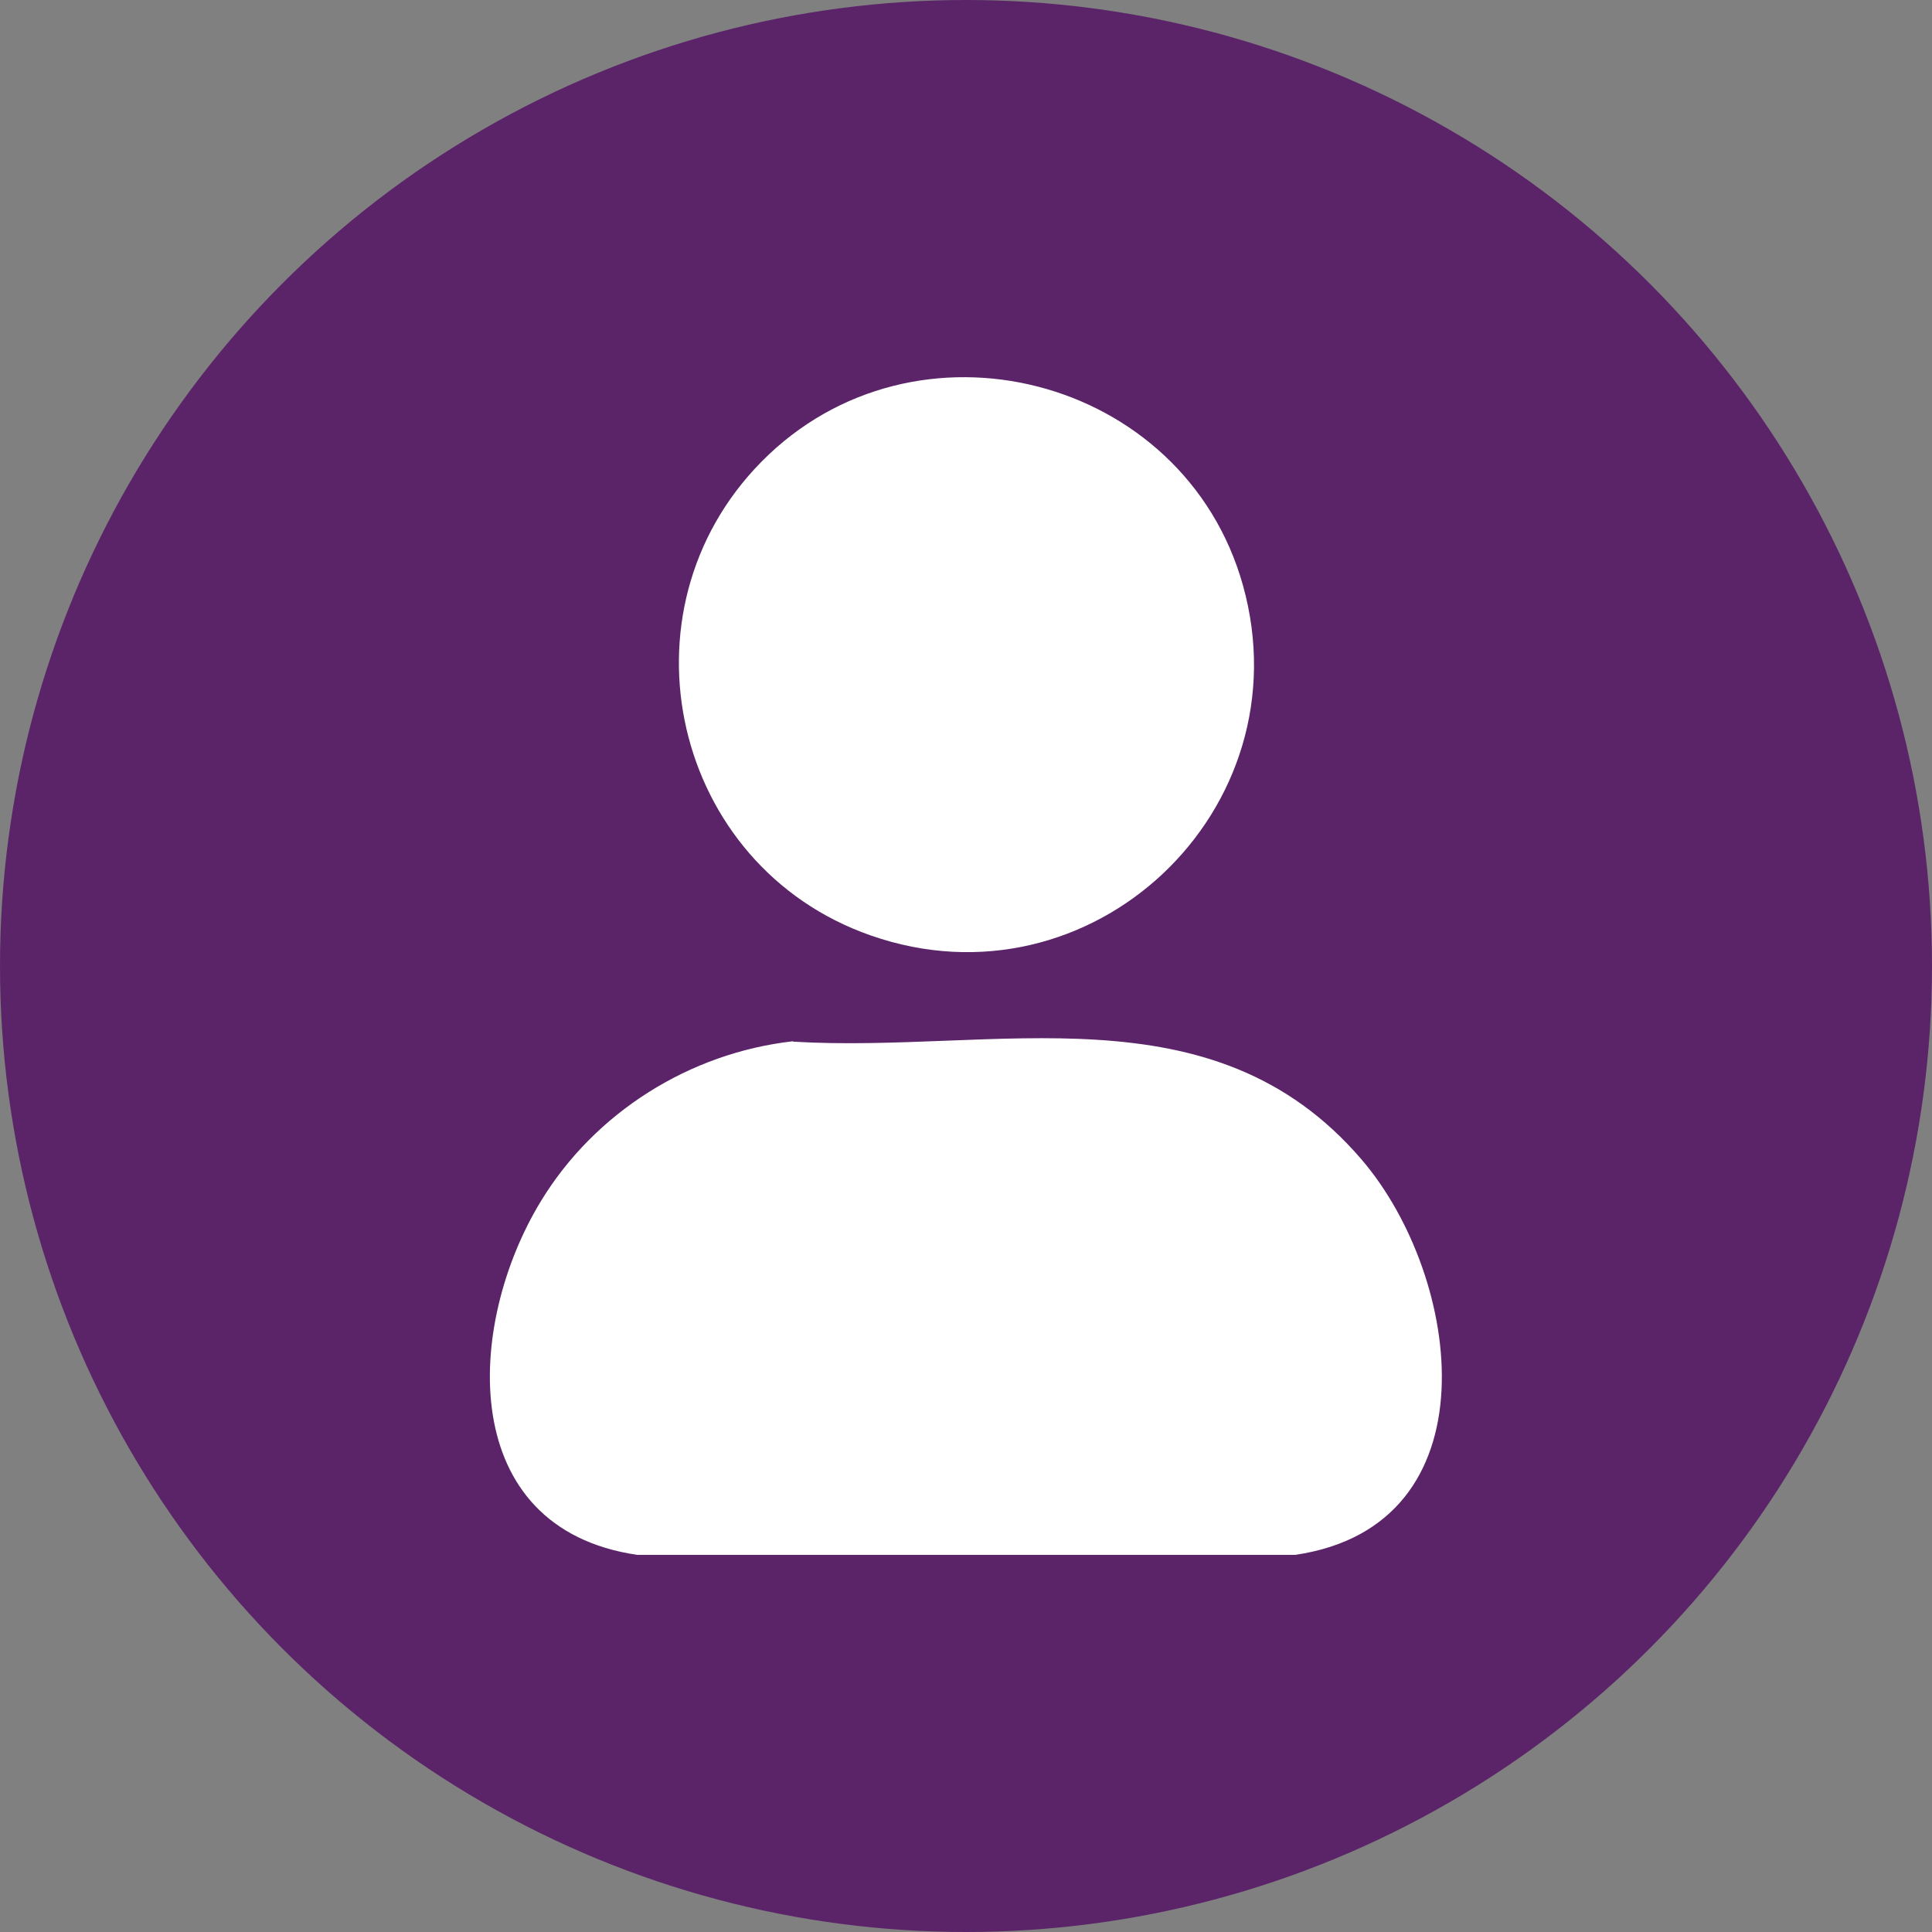
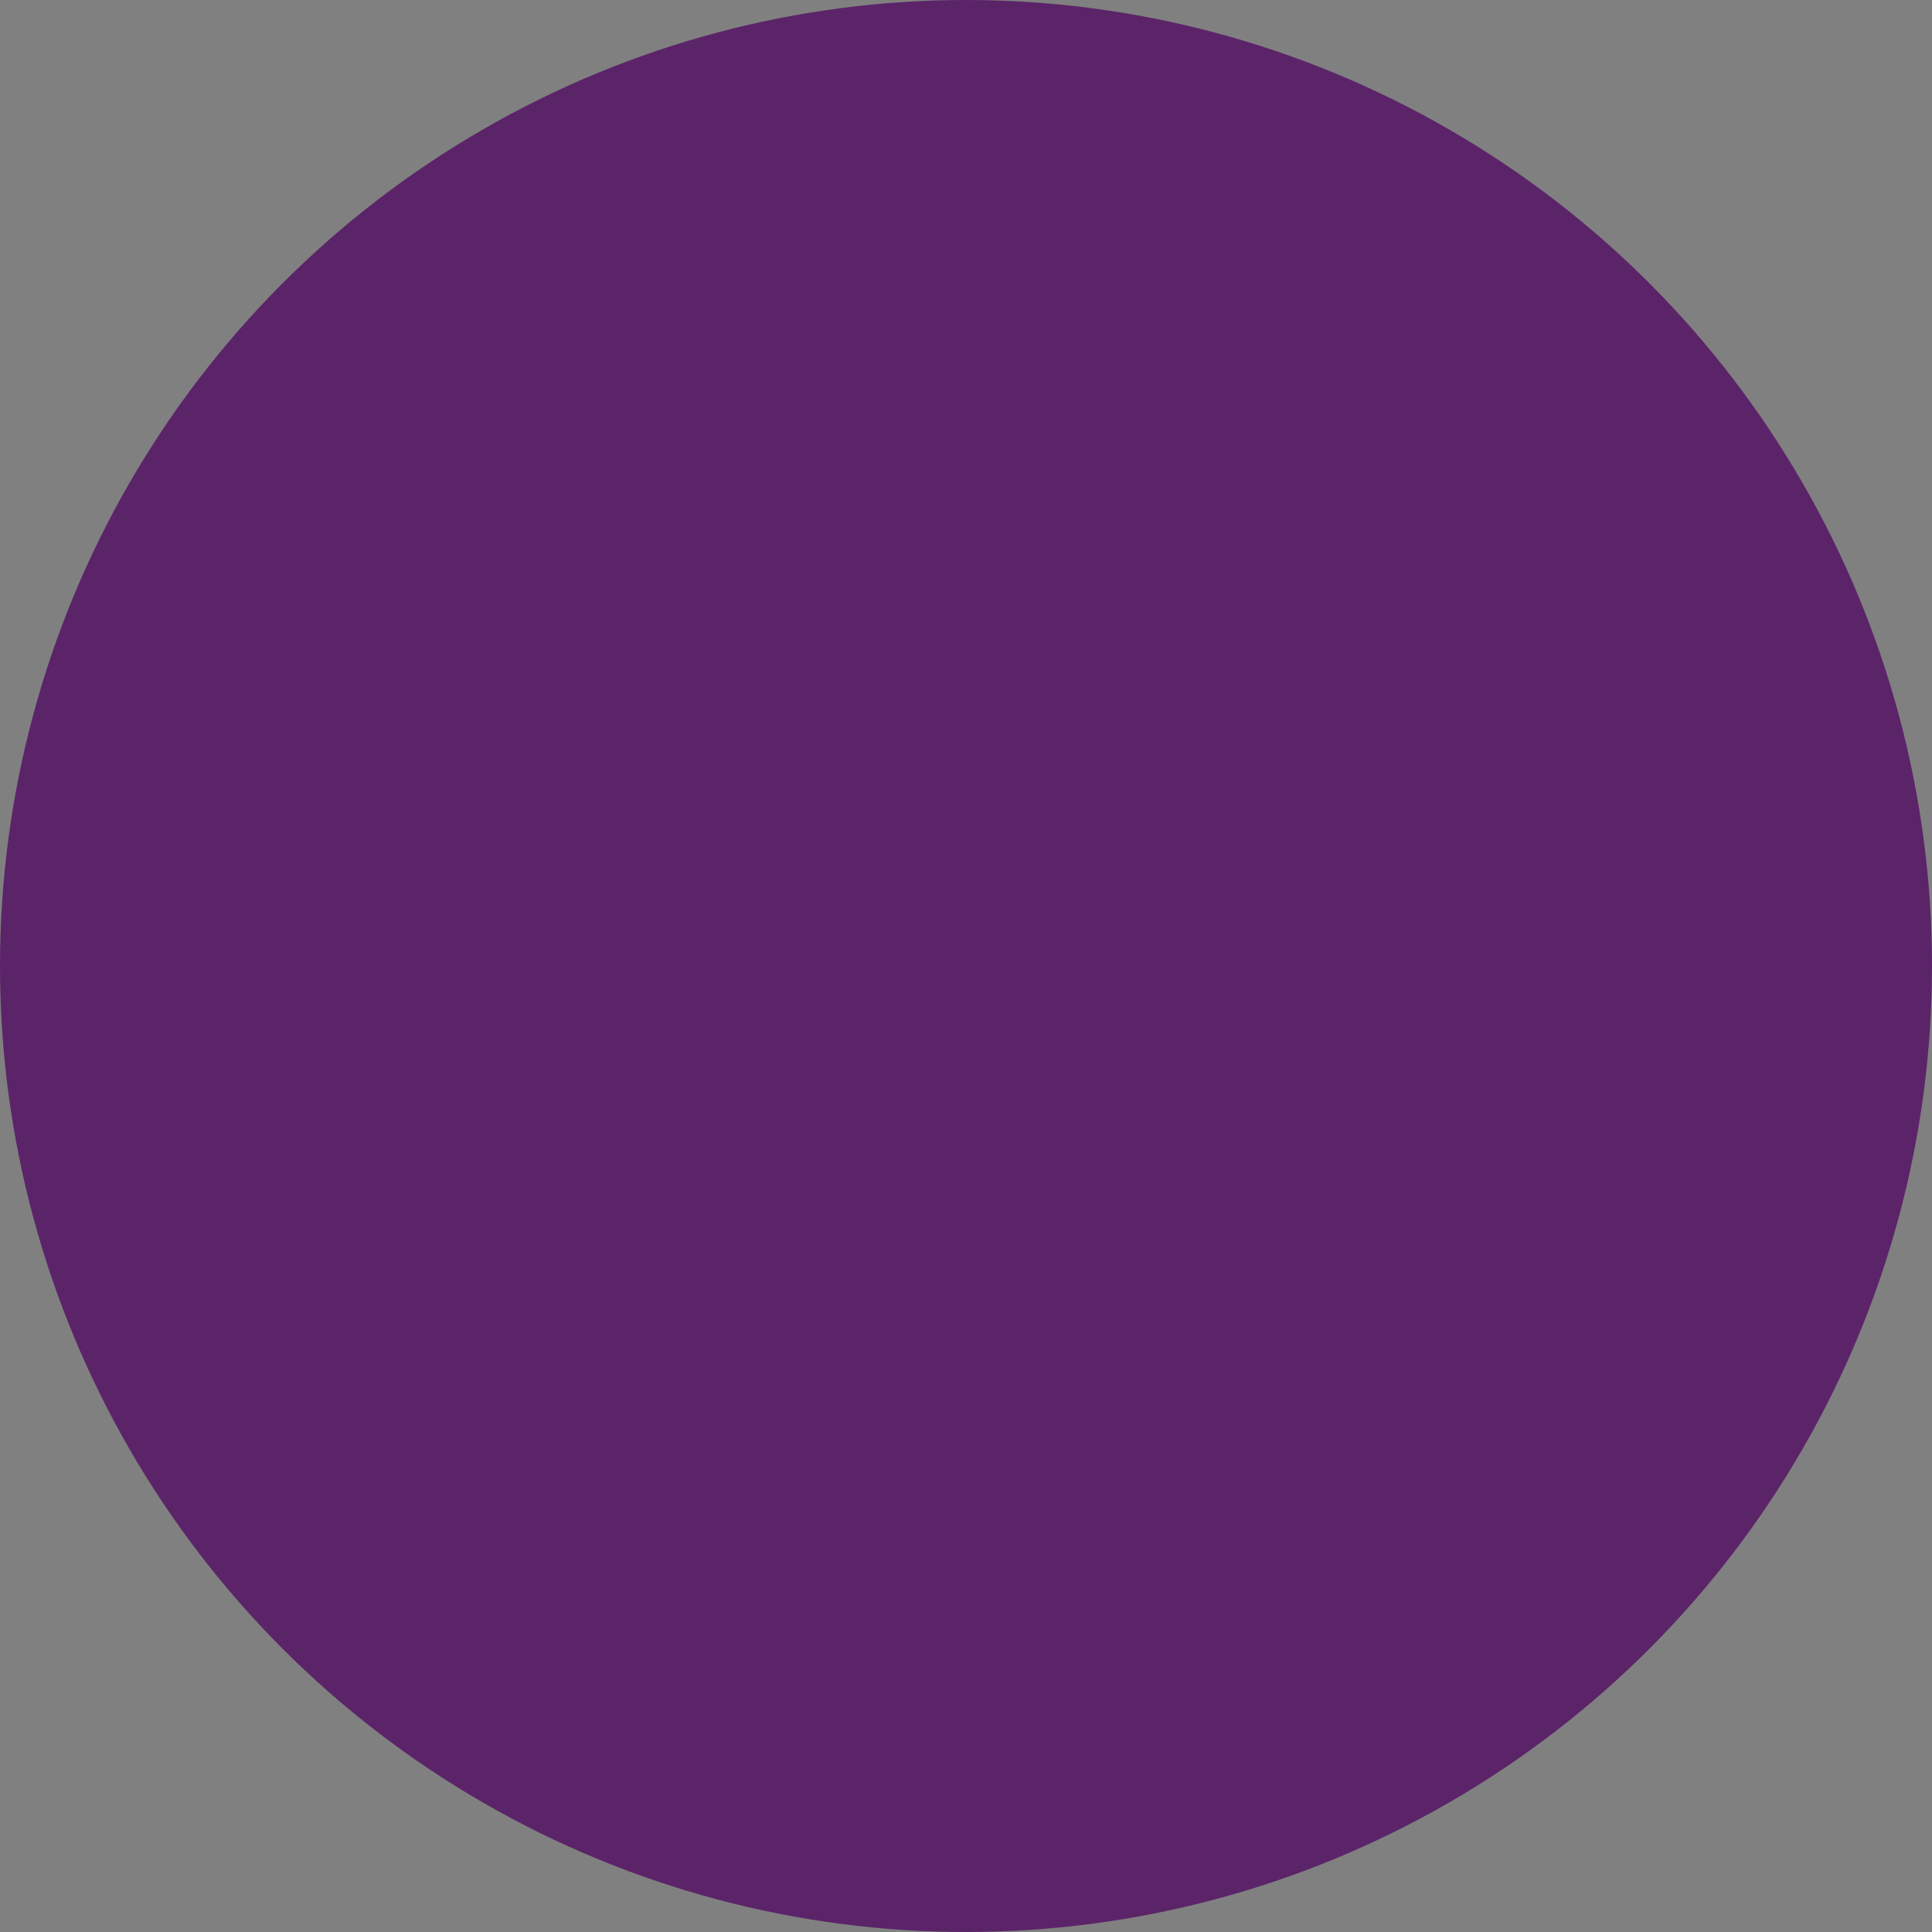
<svg xmlns="http://www.w3.org/2000/svg" id="Livello_1" version="1.1" viewBox="0 0 480 480">
  <rect x="0" y="0" width="480" height="480" fill="#808080" stroke="none" />
  <defs>
    <style>
      .st0 {
        fill: #fff;
      }

      .st1 {
        fill: #5b2469;
      }
    </style>
  </defs>
  <circle class="st1" cx="240" cy="240" r="240" />
  <g>
-     <path class="st0" d="M197.1,258.8c50.3,3,104.1-14,141.2,29.3,25.1,29.3,33.3,90.9-16.5,98.2h-163.5c-44.9-6.6-42.8-56.9-23.9-87.9,13.4-22,36.9-36.8,62.6-39.7Z" />
-     <path class="st0" d="M189.2,114.7c38.1-38.6,105-21.4,119.6,30.7,15.6,55.8-37.7,106.2-92.5,87-49.2-17.2-63.8-80.5-27.1-117.7Z" />
-   </g>
+     </g>
</svg>